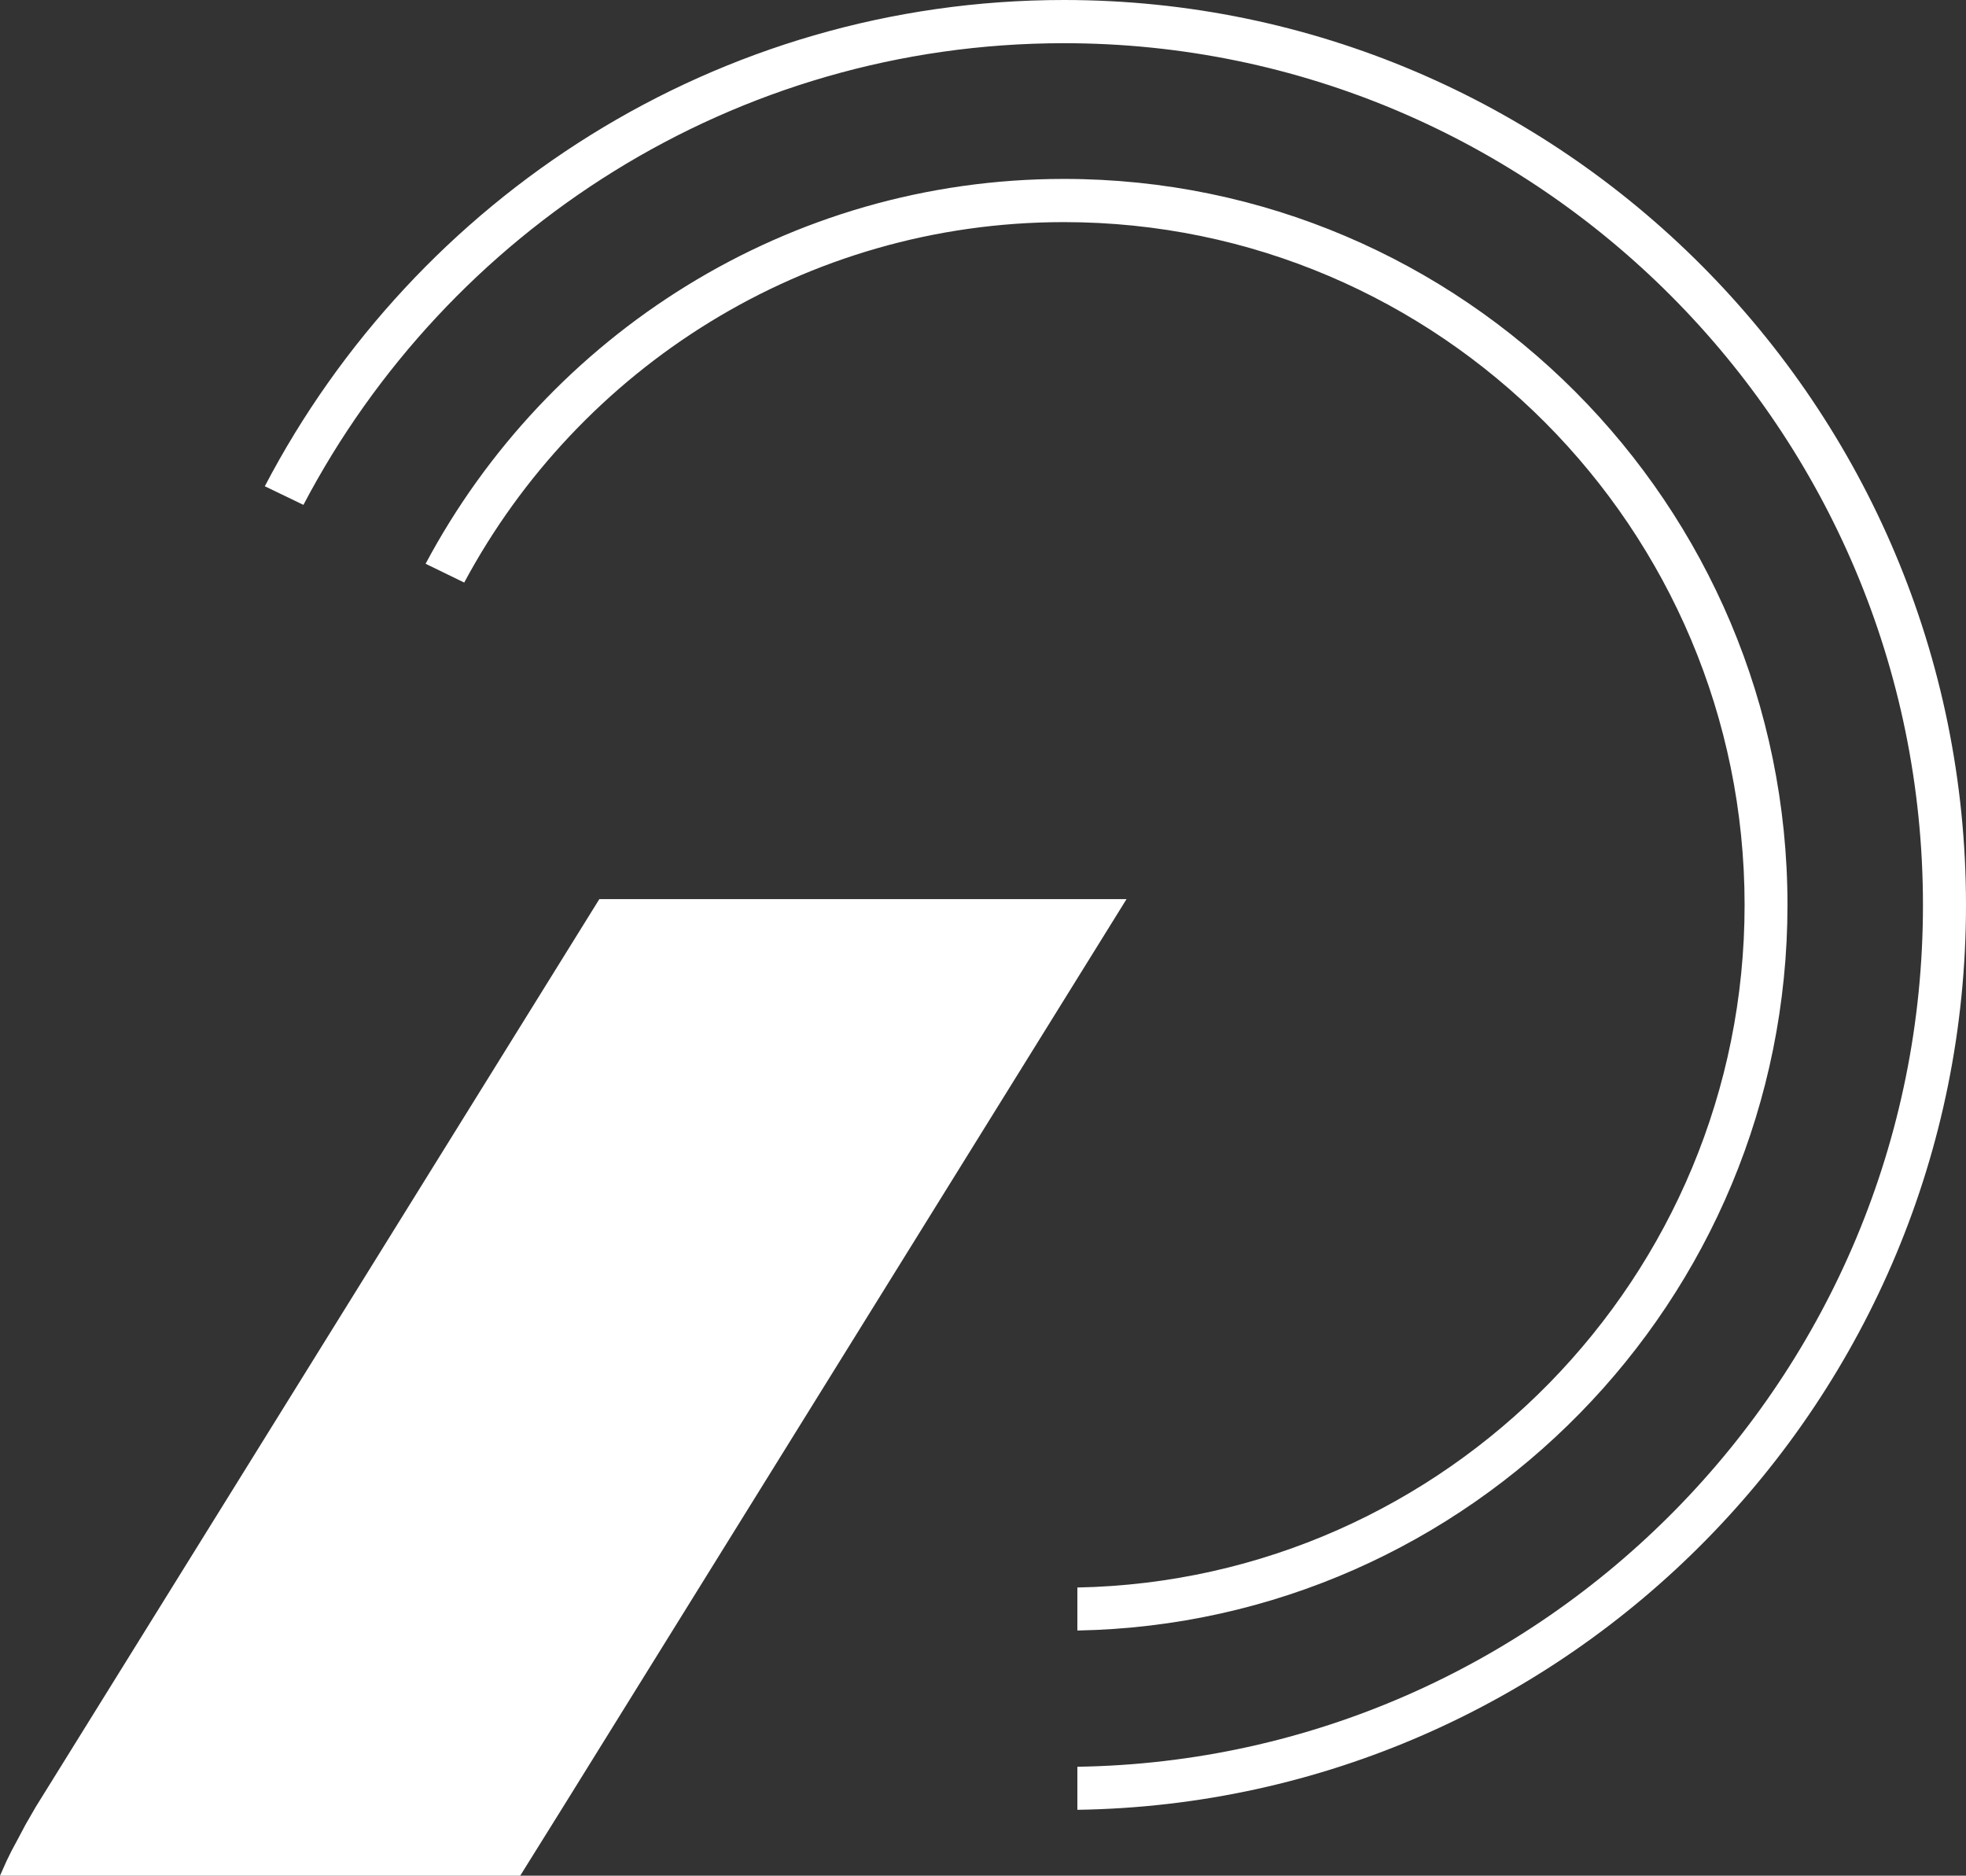
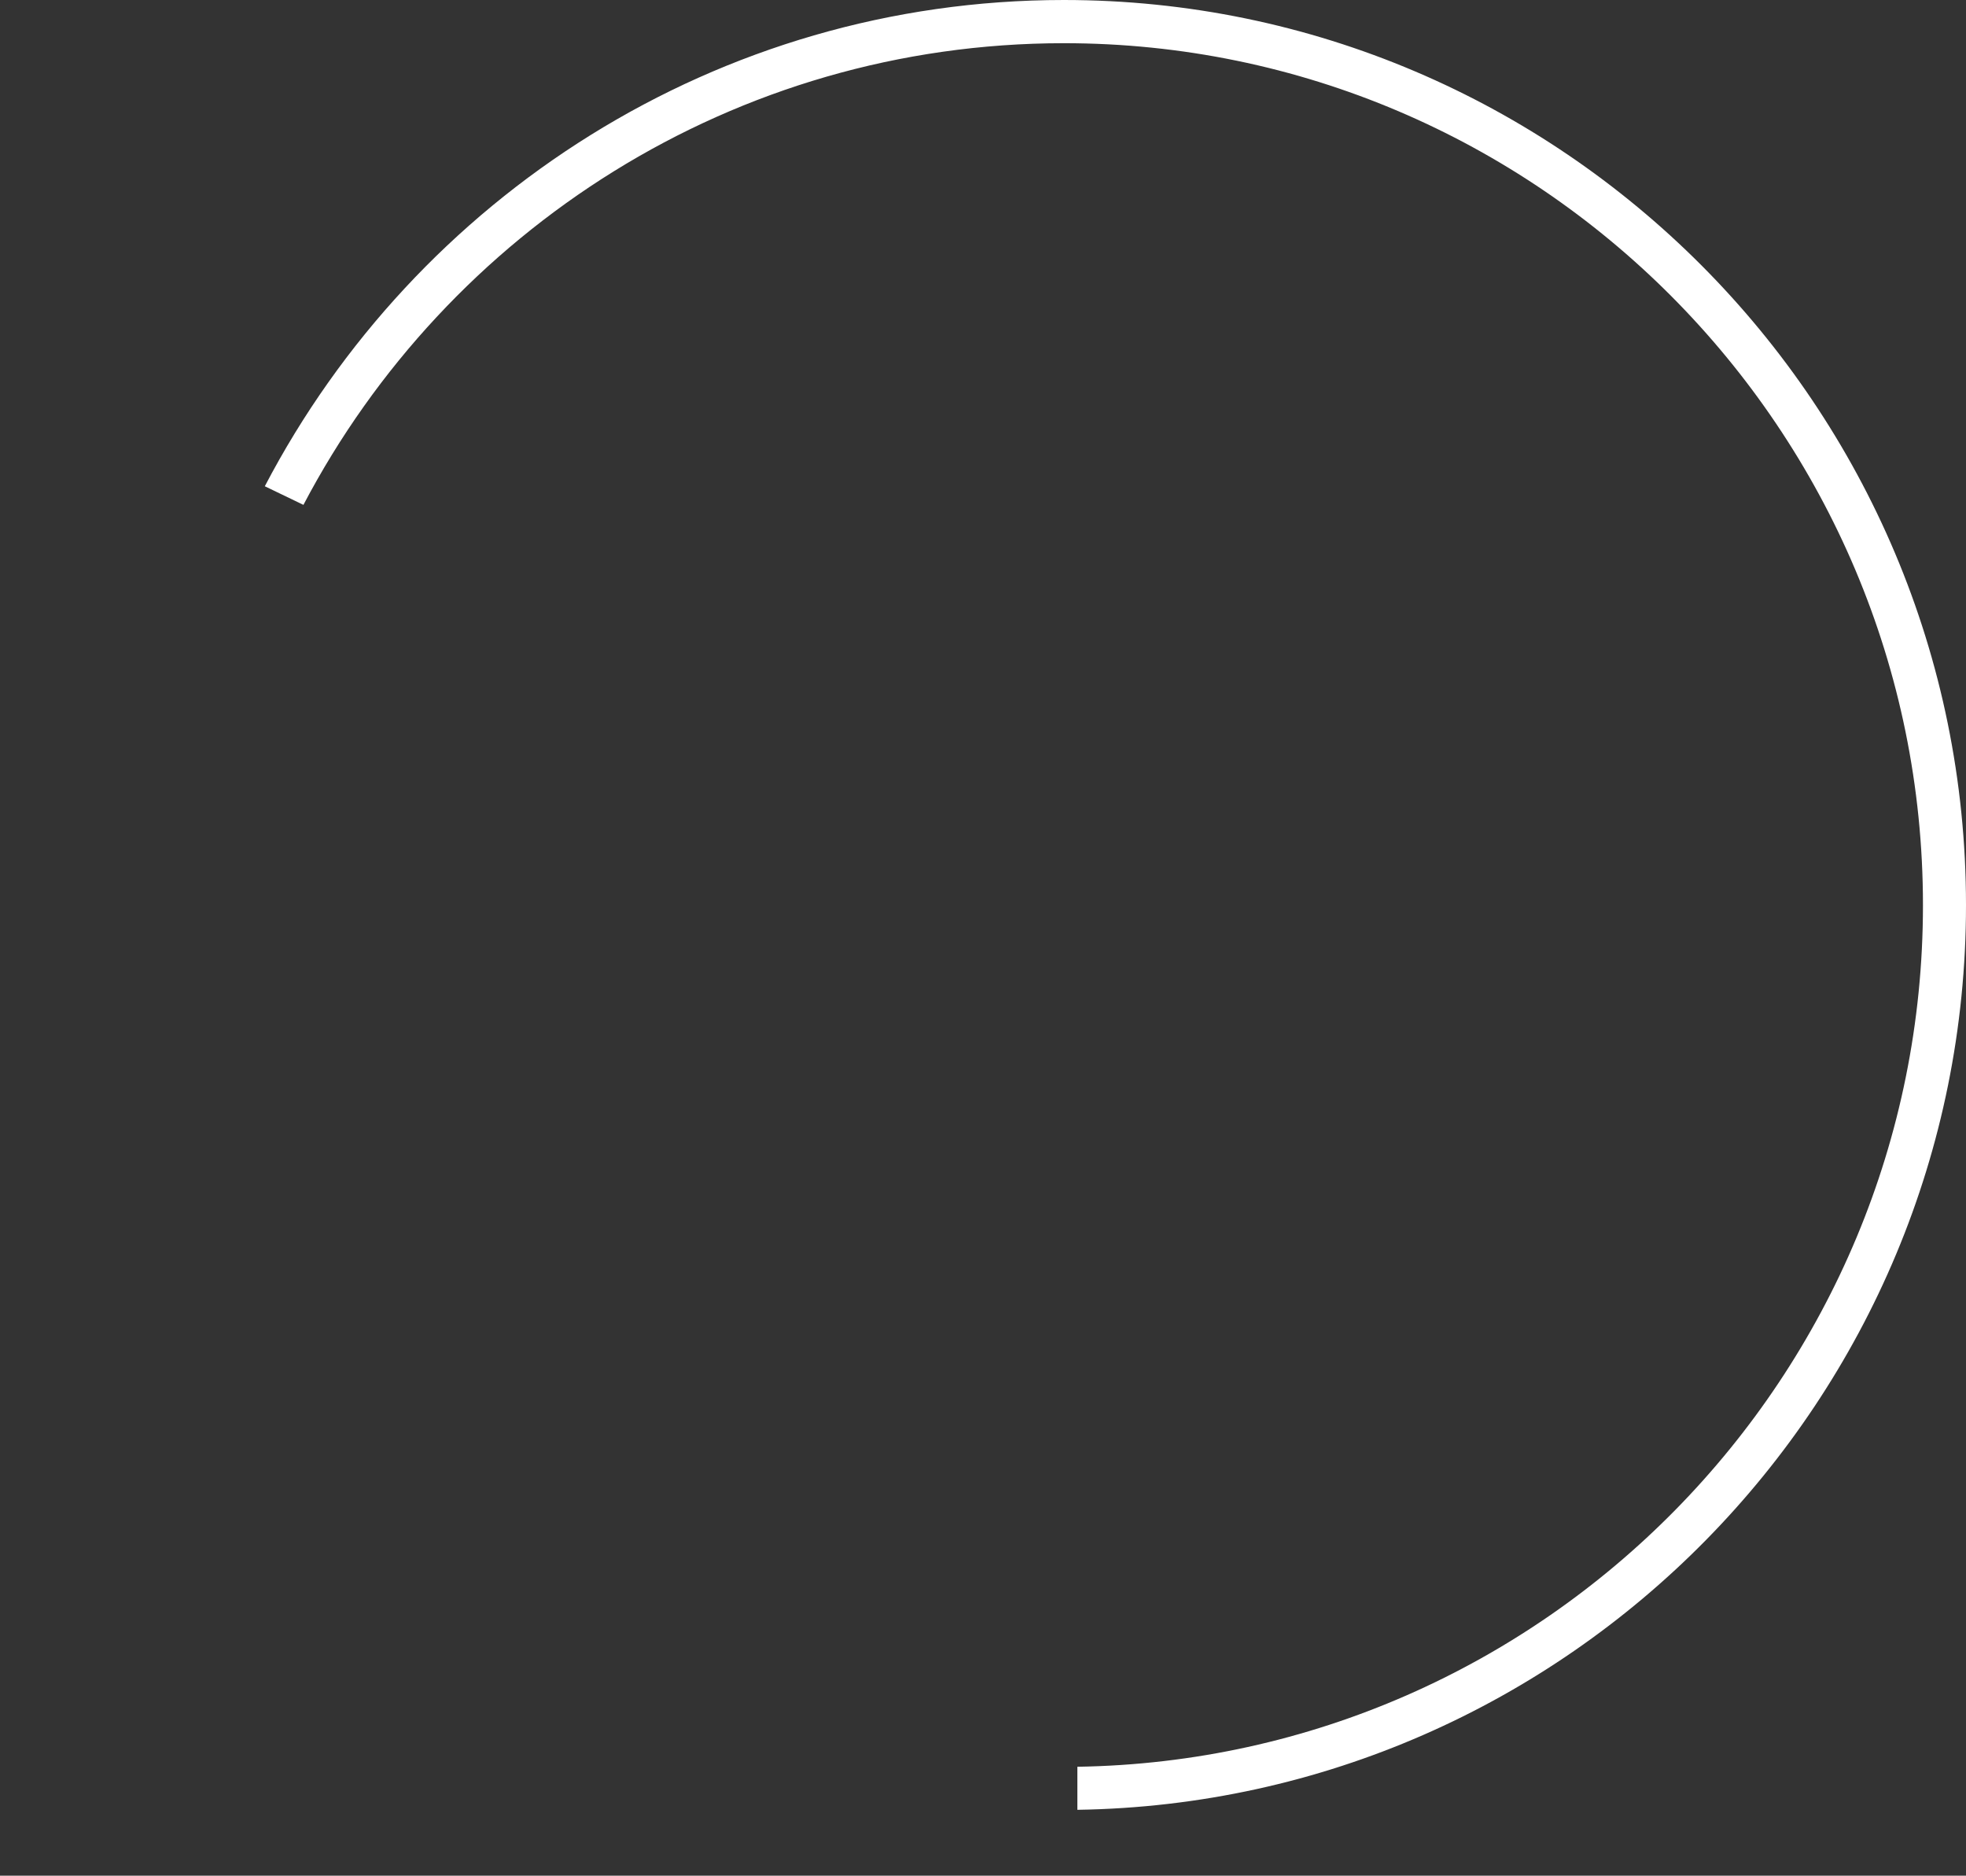
<svg xmlns="http://www.w3.org/2000/svg" width="65" height="62" viewBox="0 0 65 62" fill="none">
  <rect x="0" y="0" width="65" height="62" fill="#333333" stroke="none" />
  <path d="M63.577 29.916C63.577 14.205 50.834 1.428 35.176 1.428C24.272 1.428 14.792 7.624 10.032 16.688L8.755 16.073C13.745 6.53 23.709 0 35.176 0C51.621 0 65 13.42 65 29.916C65 46.26 51.863 59.579 35.62 59.822V58.399C51.075 58.162 63.577 45.481 63.577 29.922V29.916Z" fill="white" />
-   <path d="M57.68 29.916C57.68 17.472 47.587 7.342 35.175 7.342C26.607 7.342 19.146 12.173 15.348 19.256L14.071 18.635C18.1 11.073 26.05 5.914 35.175 5.914C48.369 5.914 59.098 16.677 59.098 29.911C59.098 42.992 48.605 53.659 35.62 53.896V52.474C47.823 52.237 57.68 42.208 57.68 29.911V29.916Z" fill="white" />
-   <path d="M1.182 59.726L0.85 60.301L0.613 60.747L0.377 61.187L0.219 61.509L0 62H17.199L18.617 59.726L37.246 29.719H19.816L1.182 59.726Z" fill="white" />
</svg>